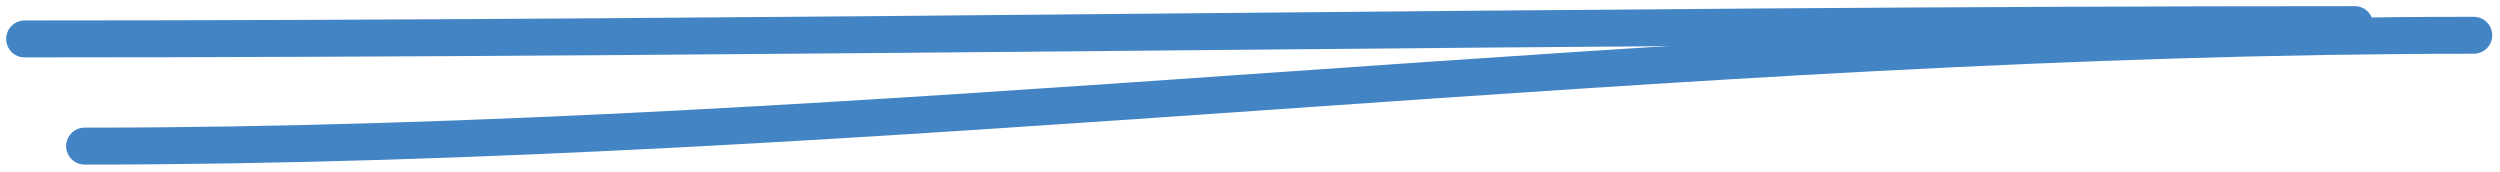
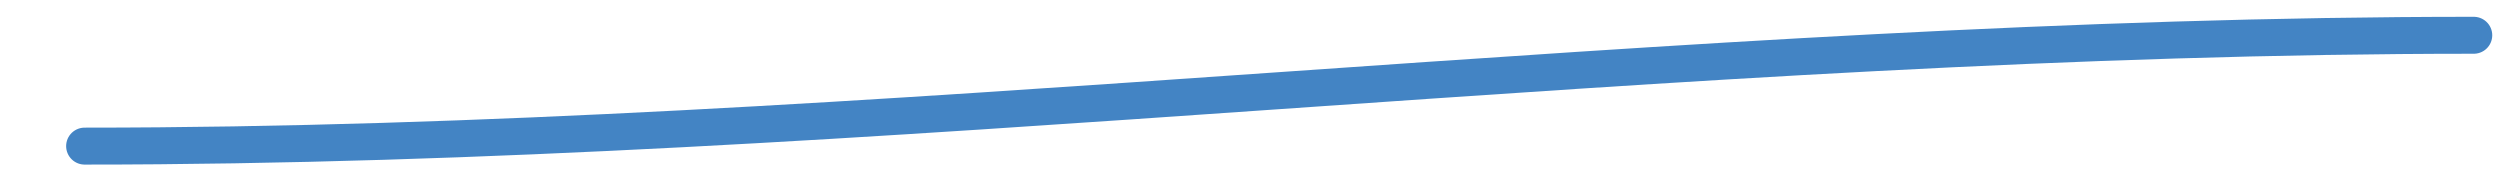
<svg xmlns="http://www.w3.org/2000/svg" width="203" height="14" viewBox="0 0 203 14" fill="none">
-   <path d="M2 3.161C64.966 3.161 128.144 2 191.204 2" stroke="#4384C4" stroke-width="3" stroke-linecap="round" />
  <path d="M6.87 11.864C71.432 11.864 136.211 2.864 200.87 2.864" stroke="#4384C4" stroke-width="3" stroke-linecap="round" />
</svg>